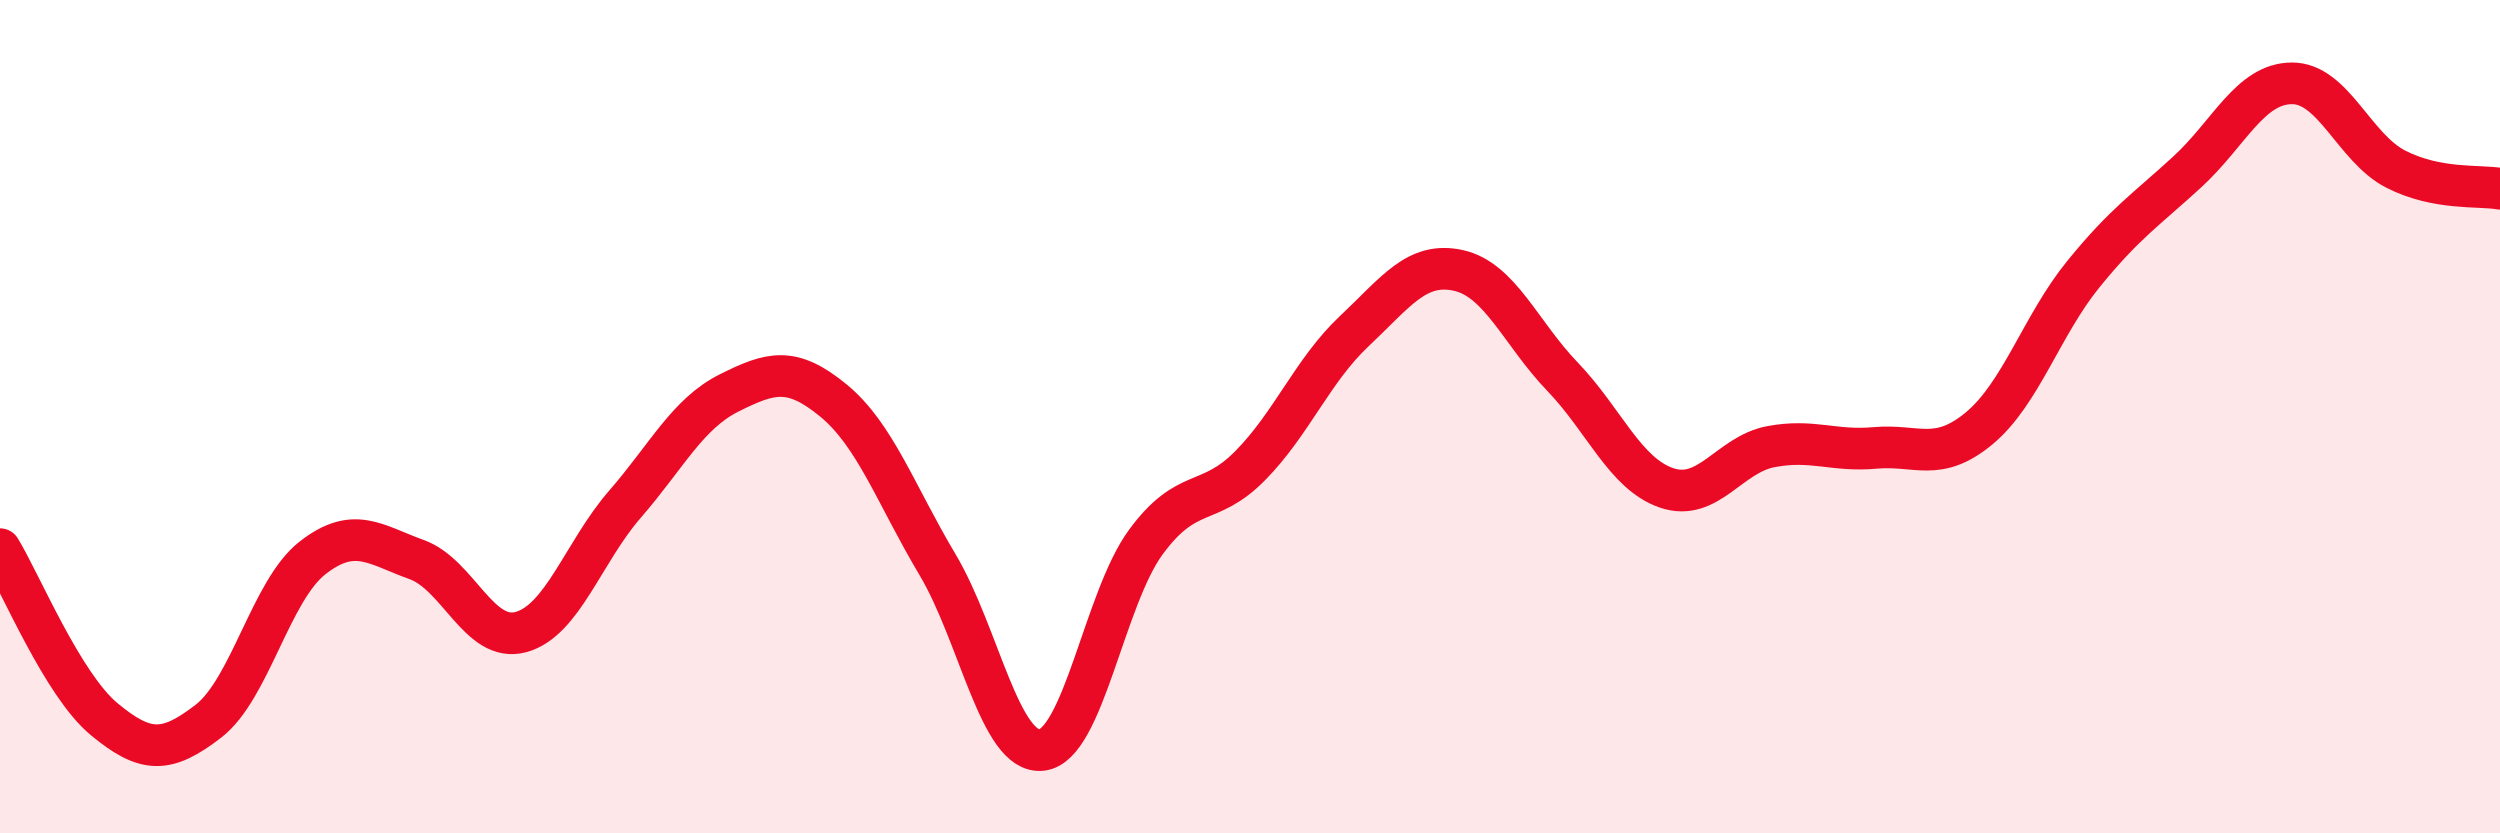
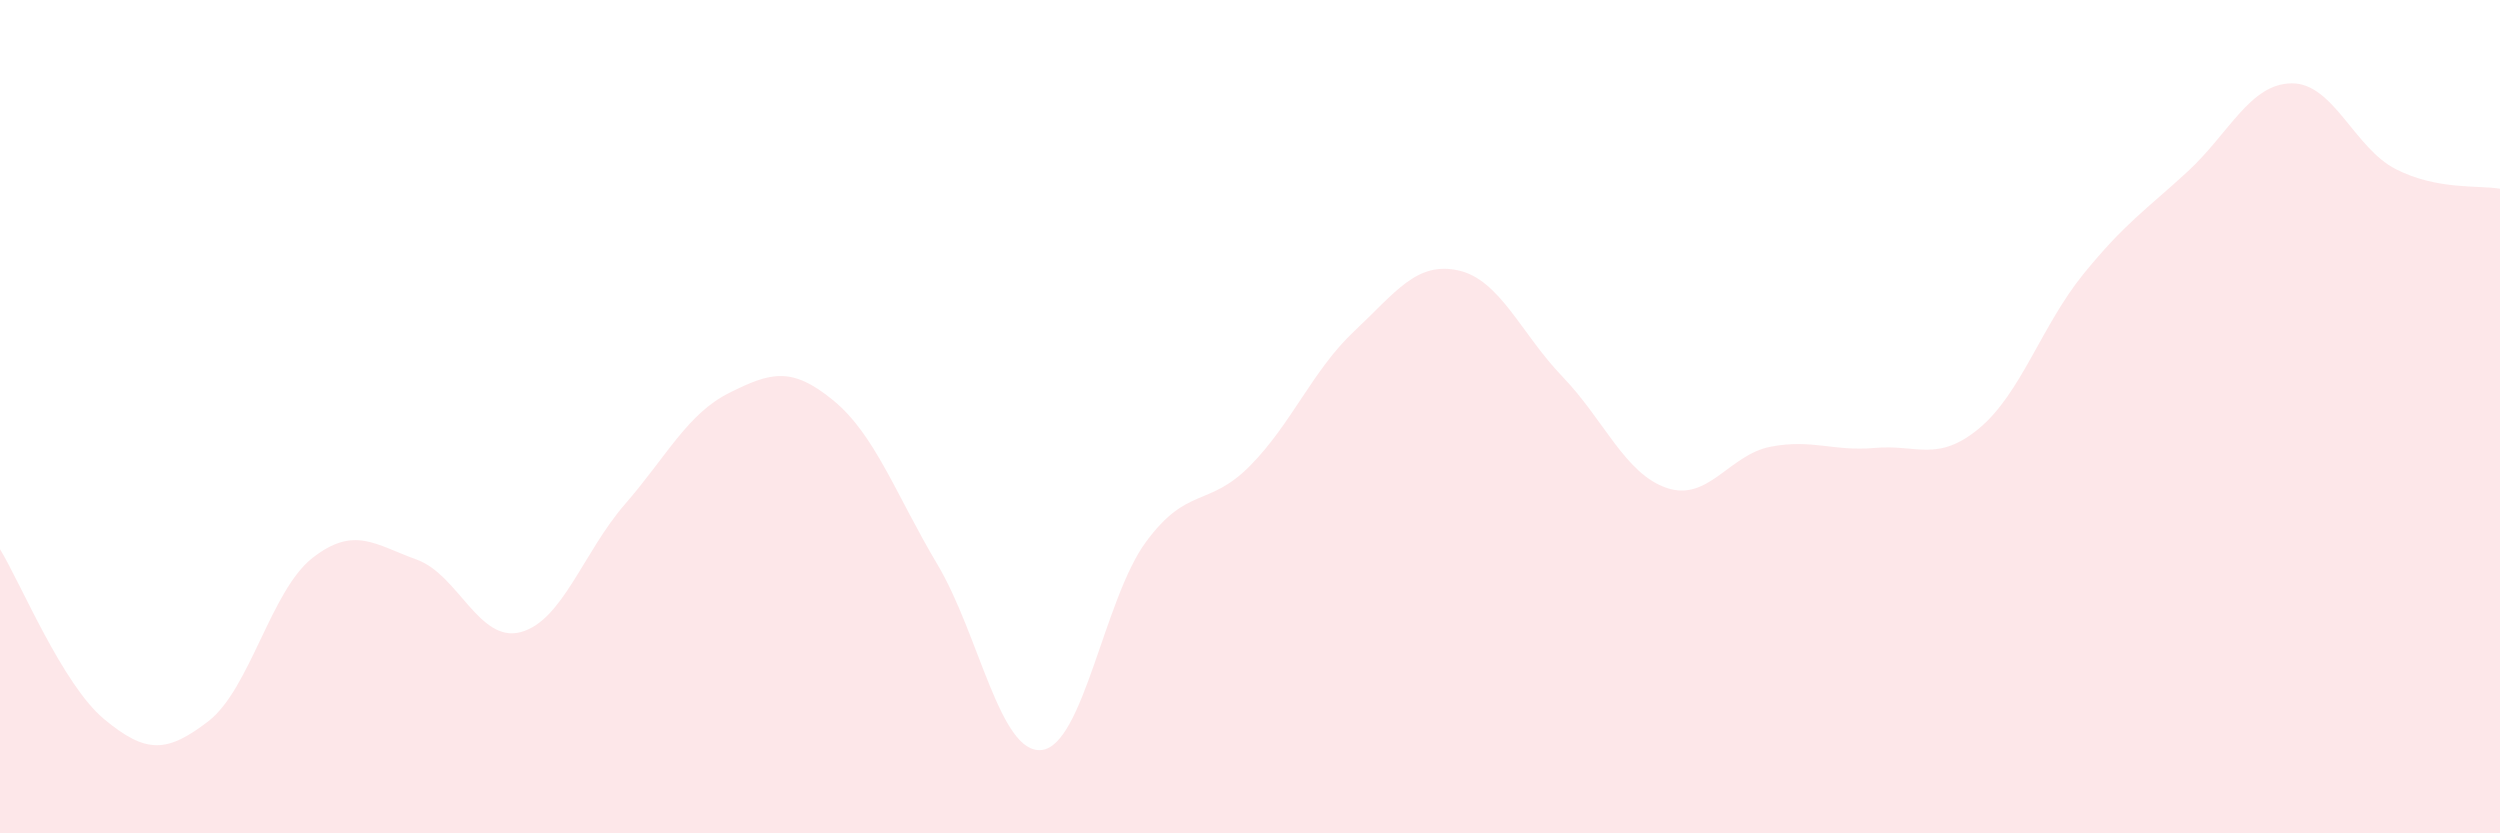
<svg xmlns="http://www.w3.org/2000/svg" width="60" height="20" viewBox="0 0 60 20">
  <path d="M 0,13.18 C 0.5,14 1.5,16.43 2.5,17.26 C 3.5,18.09 4,18.08 5,17.31 C 6,16.54 6.5,14.17 7.5,13.39 C 8.5,12.61 9,13.07 10,13.43 C 11,13.79 11.5,15.44 12.5,15.17 C 13.5,14.9 14,13.25 15,12.1 C 16,10.95 16.5,9.93 17.5,9.43 C 18.5,8.93 19,8.79 20,9.61 C 21,10.43 21.5,11.87 22.5,13.55 C 23.5,15.23 24,18.11 25,18 C 26,17.89 26.5,14.37 27.5,13.01 C 28.5,11.65 29,12.19 30,11.18 C 31,10.17 31.5,8.89 32.5,7.95 C 33.5,7.01 34,6.27 35,6.49 C 36,6.71 36.5,8 37.5,9.04 C 38.5,10.08 39,11.37 40,11.71 C 41,12.05 41.5,10.91 42.5,10.72 C 43.5,10.53 44,10.84 45,10.75 C 46,10.66 46.5,11.11 47.5,10.28 C 48.5,9.45 49,7.81 50,6.58 C 51,5.35 51.5,5.04 52.5,4.12 C 53.5,3.2 54,2.01 55,2 C 56,1.99 56.5,3.55 57.5,4.06 C 58.5,4.57 59.5,4.44 60,4.53L60 20L0 20Z" fill="#EB0A25" opacity="0.1" stroke-linecap="round" stroke-linejoin="round" />
-   <path d="M 0,13.18 C 0.5,14 1.5,16.43 2.5,17.26 C 3.5,18.09 4,18.08 5,17.31 C 6,16.54 6.5,14.17 7.5,13.39 C 8.5,12.61 9,13.07 10,13.43 C 11,13.79 11.5,15.44 12.5,15.17 C 13.5,14.9 14,13.25 15,12.1 C 16,10.95 16.5,9.93 17.5,9.43 C 18.5,8.93 19,8.79 20,9.61 C 21,10.43 21.5,11.87 22.5,13.55 C 23.5,15.23 24,18.11 25,18 C 26,17.89 26.5,14.37 27.5,13.01 C 28.5,11.65 29,12.19 30,11.18 C 31,10.17 31.5,8.89 32.5,7.95 C 33.5,7.01 34,6.27 35,6.49 C 36,6.71 36.5,8 37.5,9.04 C 38.5,10.08 39,11.37 40,11.71 C 41,12.05 41.5,10.91 42.5,10.72 C 43.5,10.53 44,10.84 45,10.75 C 46,10.66 46.5,11.11 47.5,10.28 C 48.5,9.45 49,7.81 50,6.58 C 51,5.35 51.5,5.04 52.5,4.12 C 53.5,3.2 54,2.01 55,2 C 56,1.99 56.5,3.55 57.5,4.06 C 58.5,4.57 59.5,4.44 60,4.53" stroke="#EB0A25" stroke-width="1" fill="none" stroke-linecap="round" stroke-linejoin="round" />
</svg>